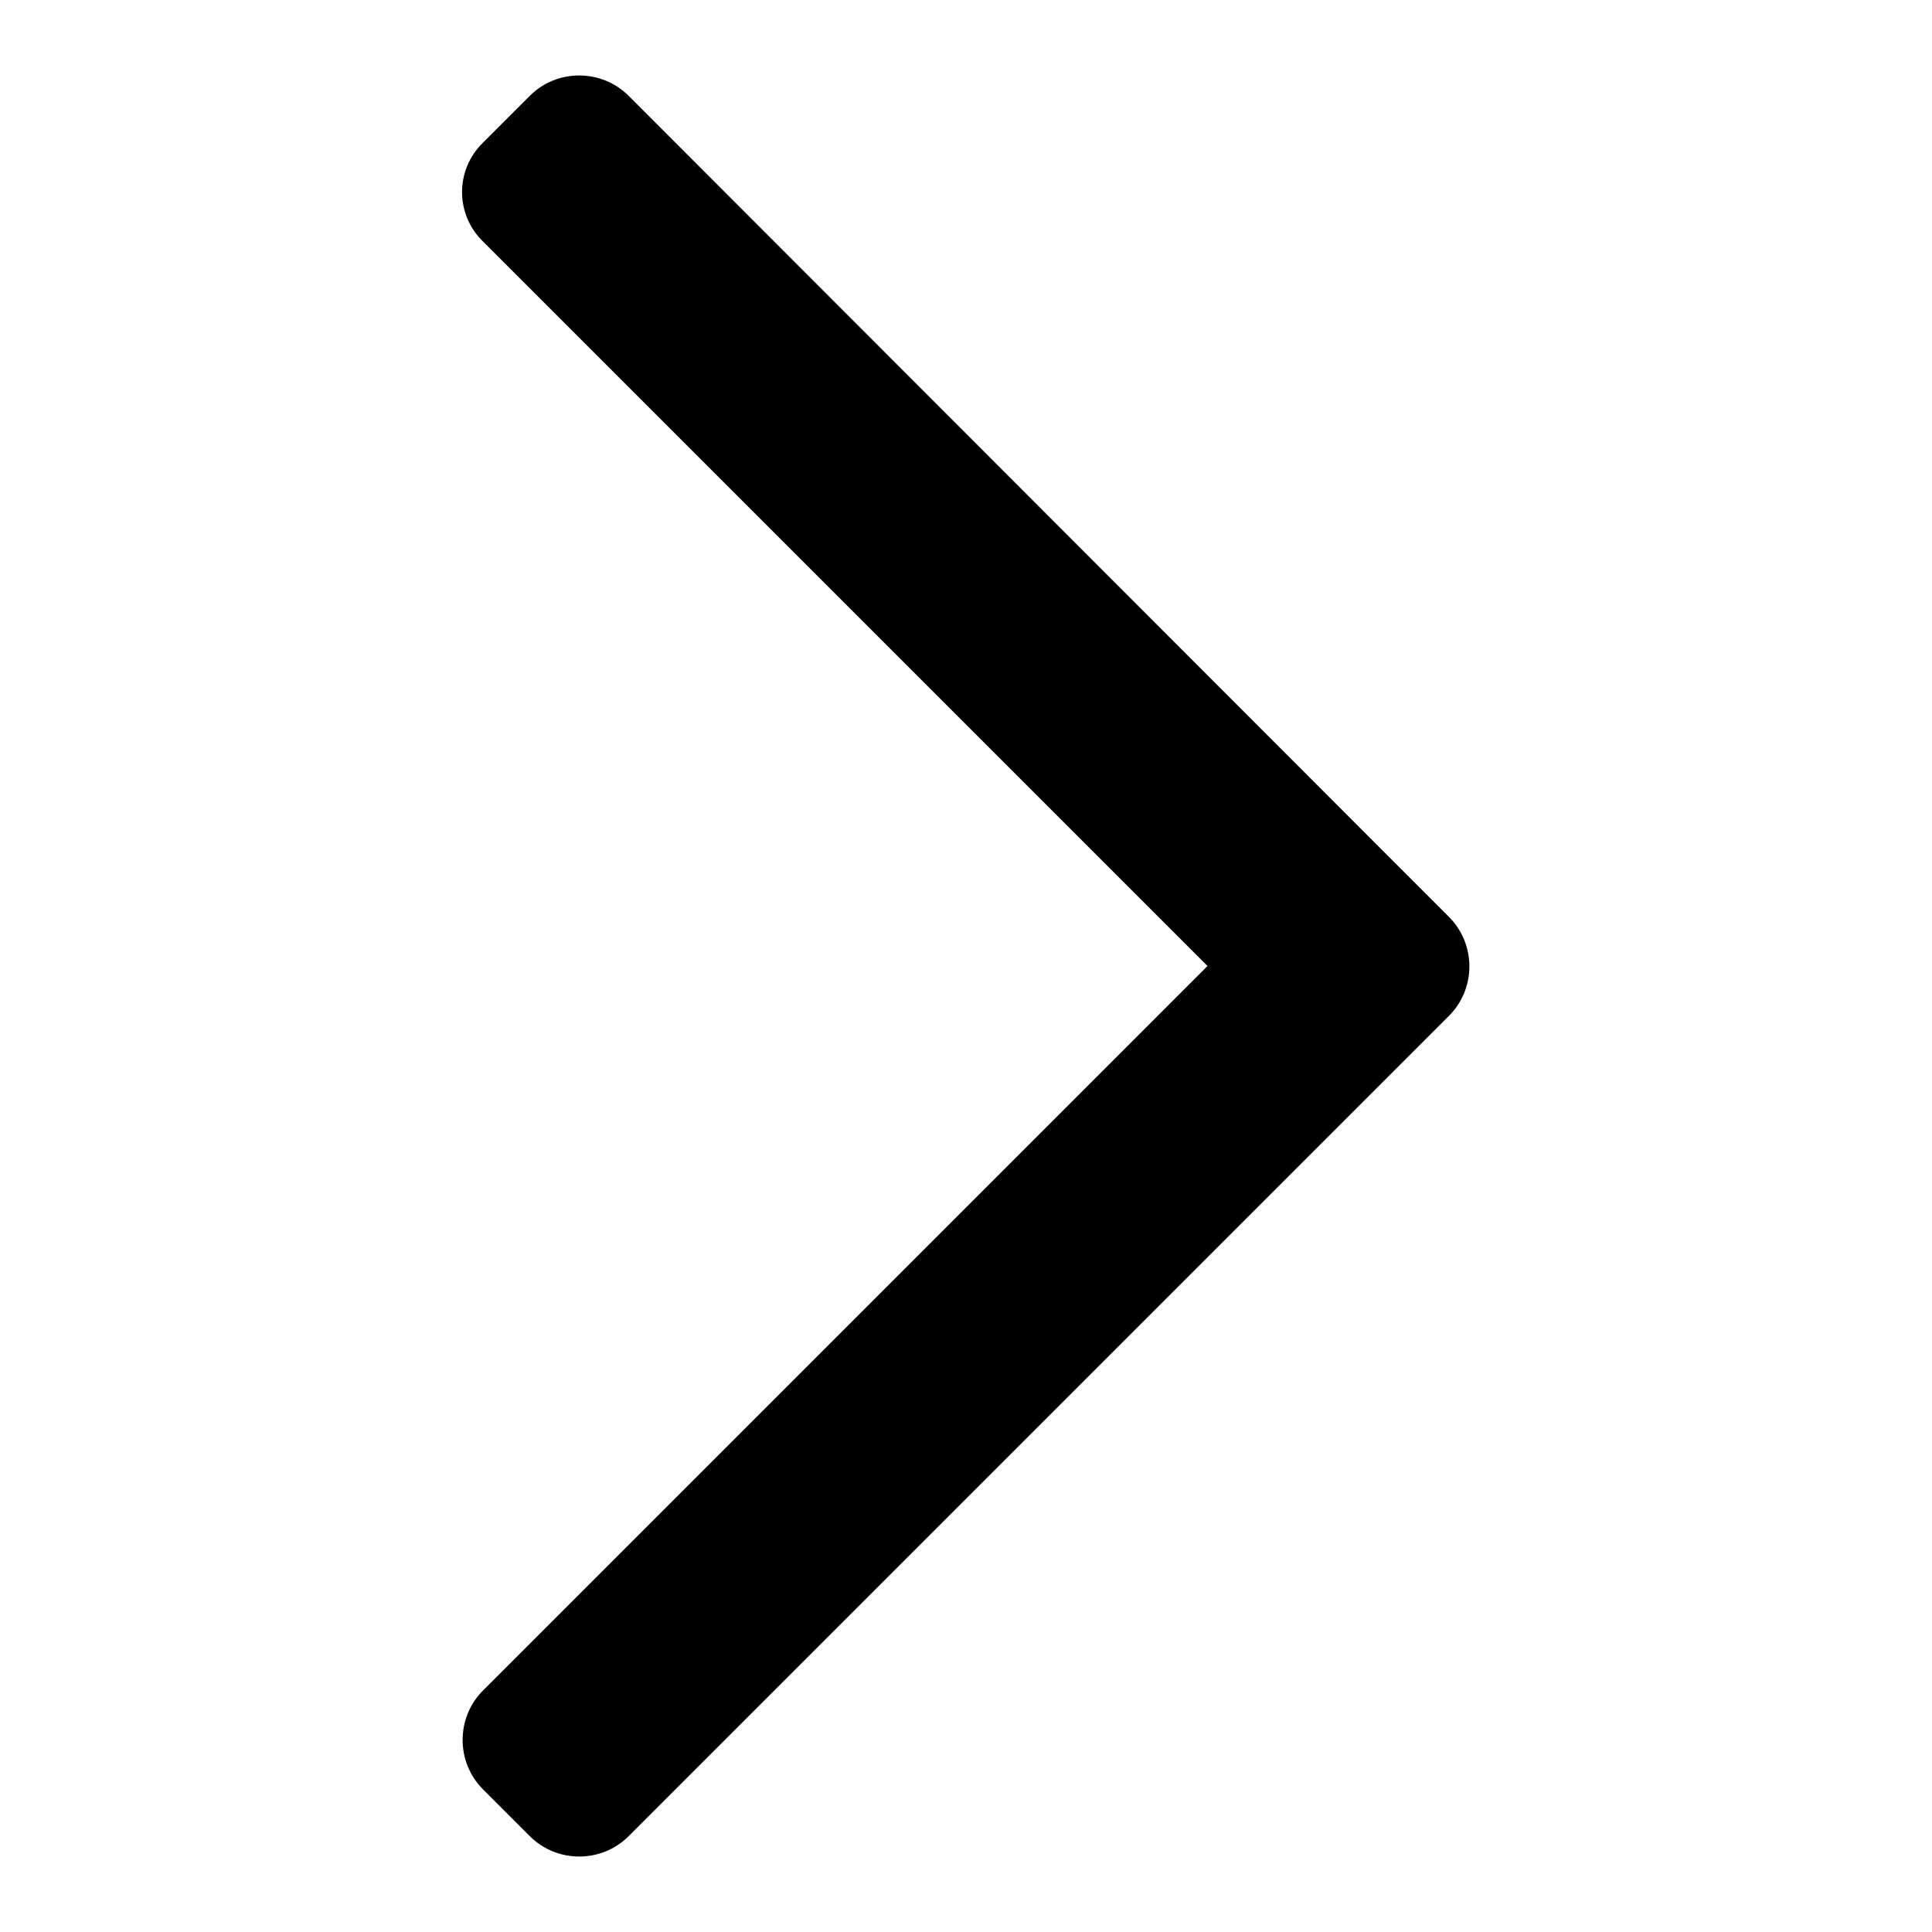
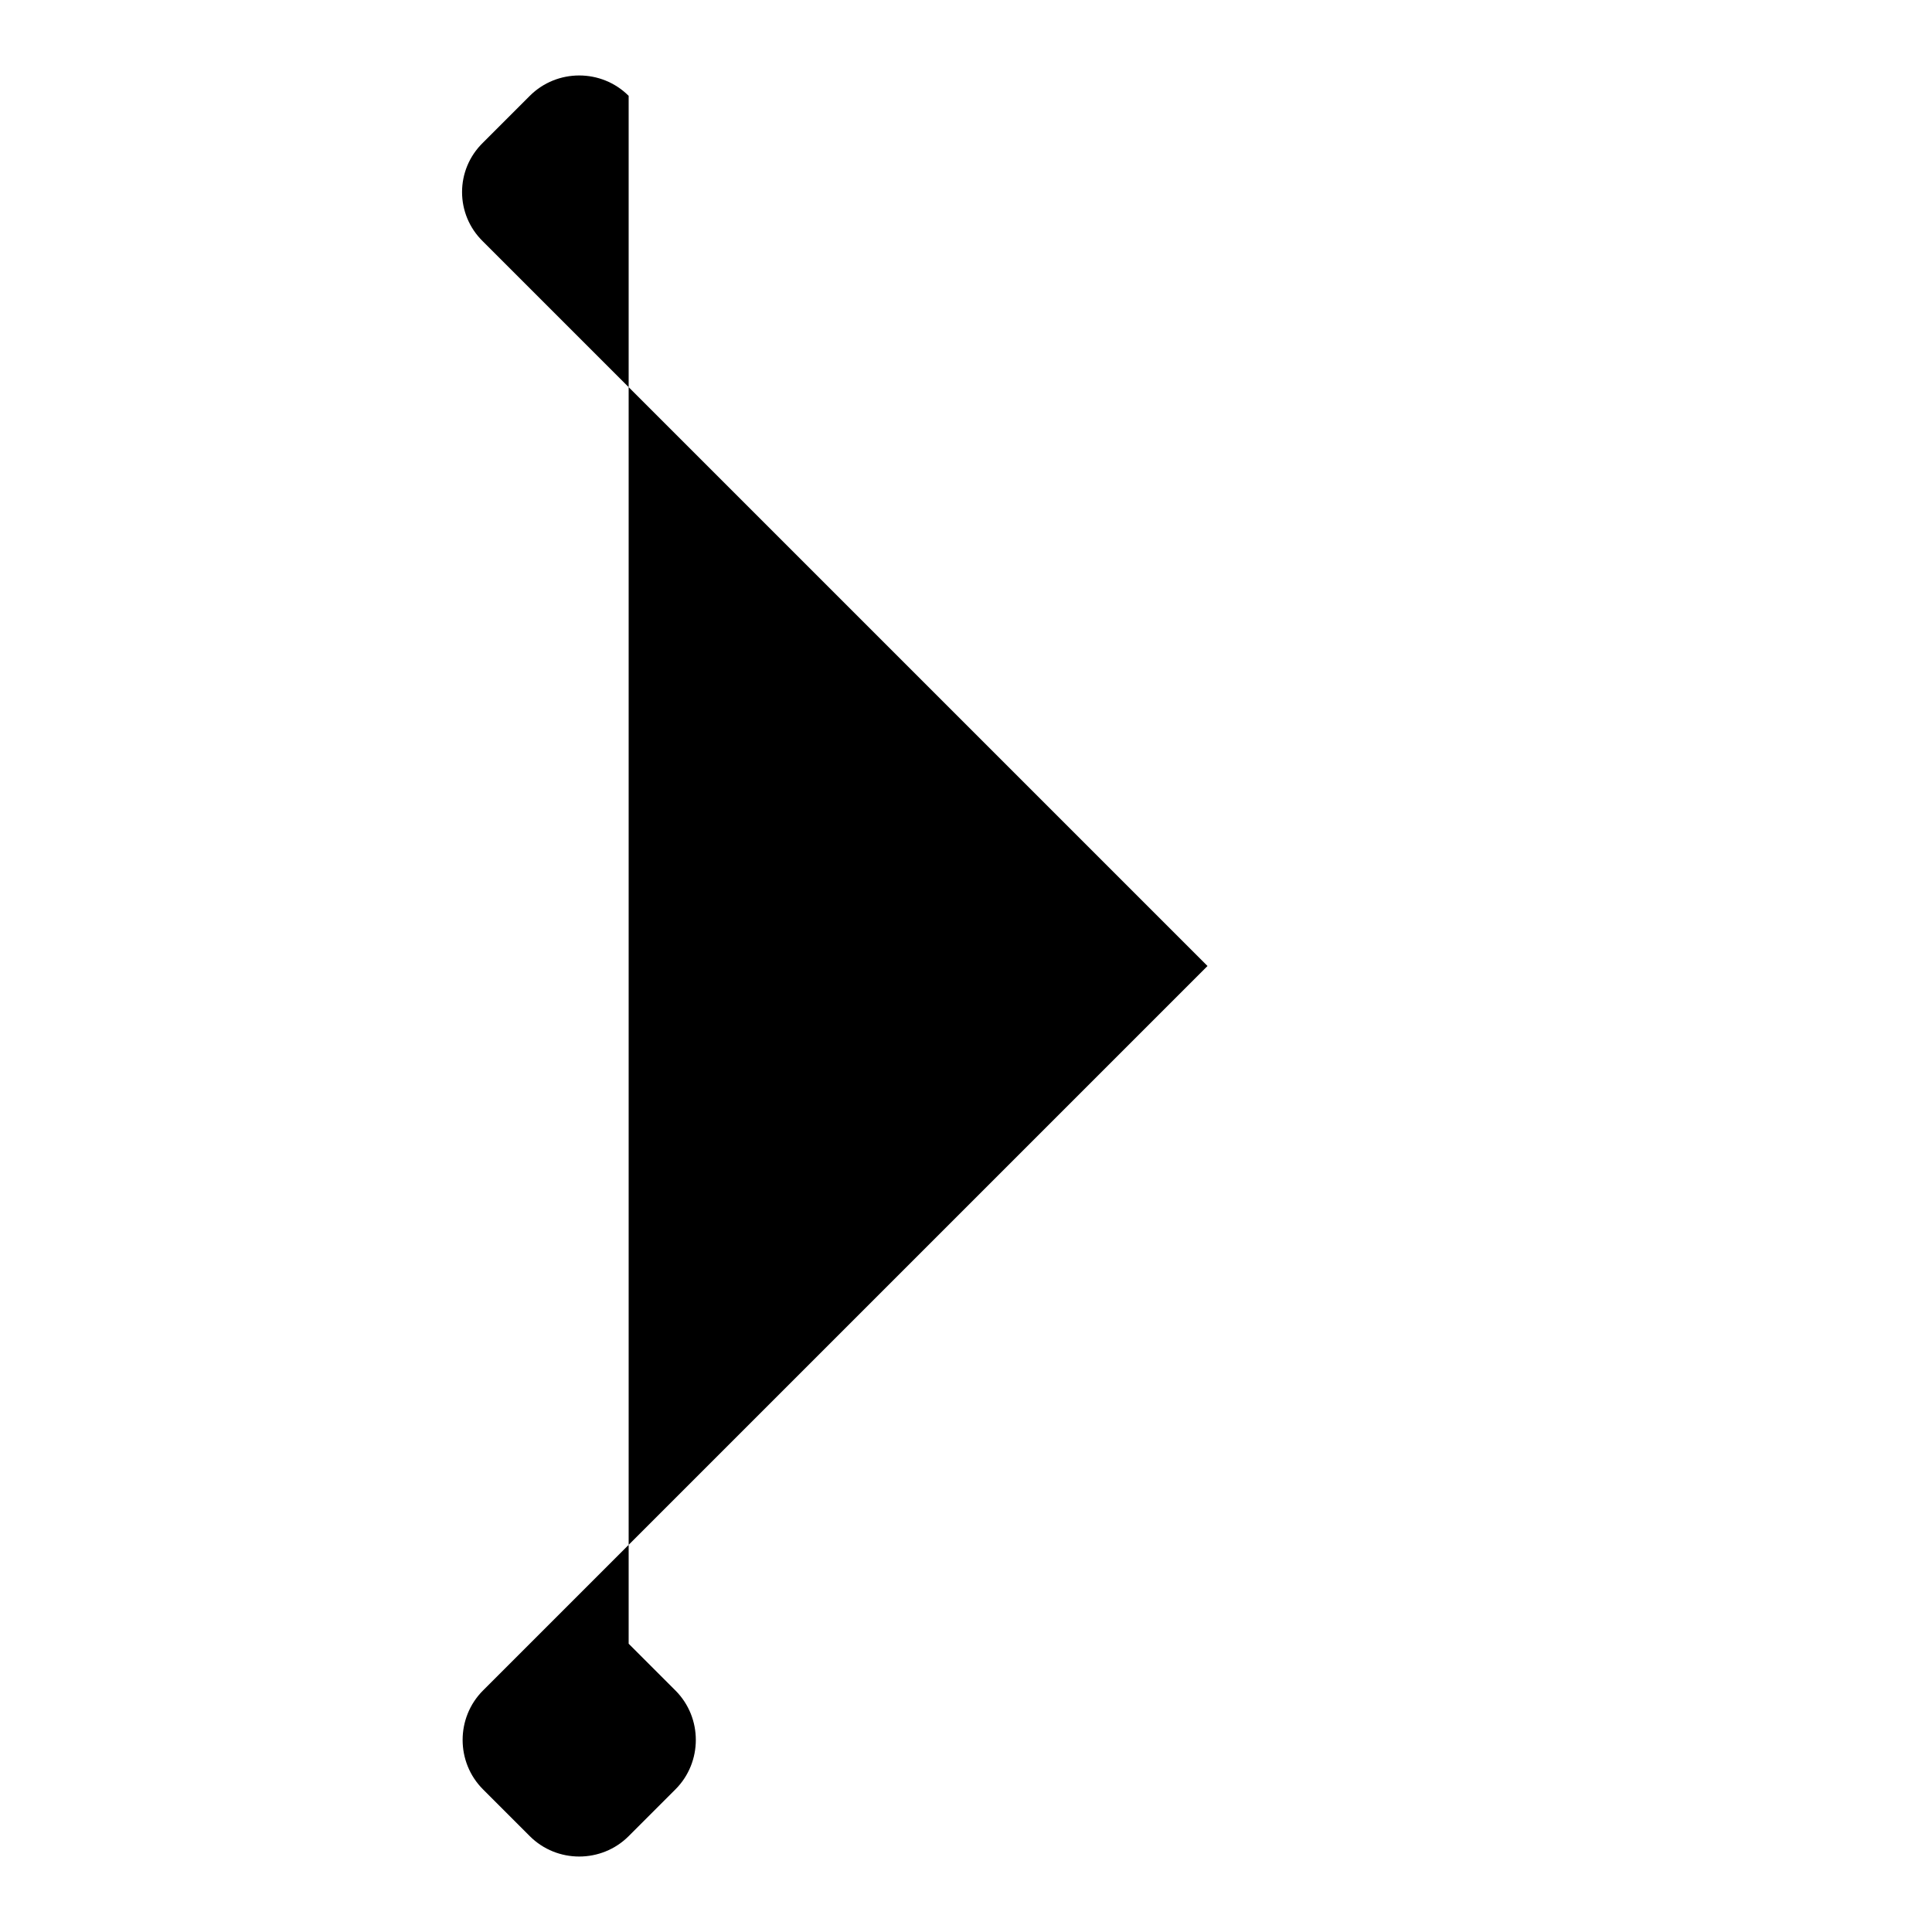
<svg xmlns="http://www.w3.org/2000/svg" version="1.1" x="0px" y="0px" viewBox="0 0 256 256" enable-background="new 0 0 256 256" xml:space="preserve">
  <g>
    <g>
-       <path fill="#000000" d="M64,32l96,96l-96,96c-3.6,3.6-3.6,9.5,0,13.1l6.2,6.2c3.6,3.6,9.5,3.6,13.1,0l102.5-102.5l6.2-6.2c3.6-3.6,3.6-9.5,0-13.1l-6.2-6.2L83.3,12.7c-3.6-3.6-9.5-3.6-13.1,0L64,18.9C60.3,22.5,60.3,28.4,64,32z" />
+       <path fill="#000000" d="M64,32l96,96l-96,96c-3.6,3.6-3.6,9.5,0,13.1l6.2,6.2c3.6,3.6,9.5,3.6,13.1,0l6.2-6.2c3.6-3.6,3.6-9.5,0-13.1l-6.2-6.2L83.3,12.7c-3.6-3.6-9.5-3.6-13.1,0L64,18.9C60.3,22.5,60.3,28.4,64,32z" />
    </g>
  </g>
</svg>